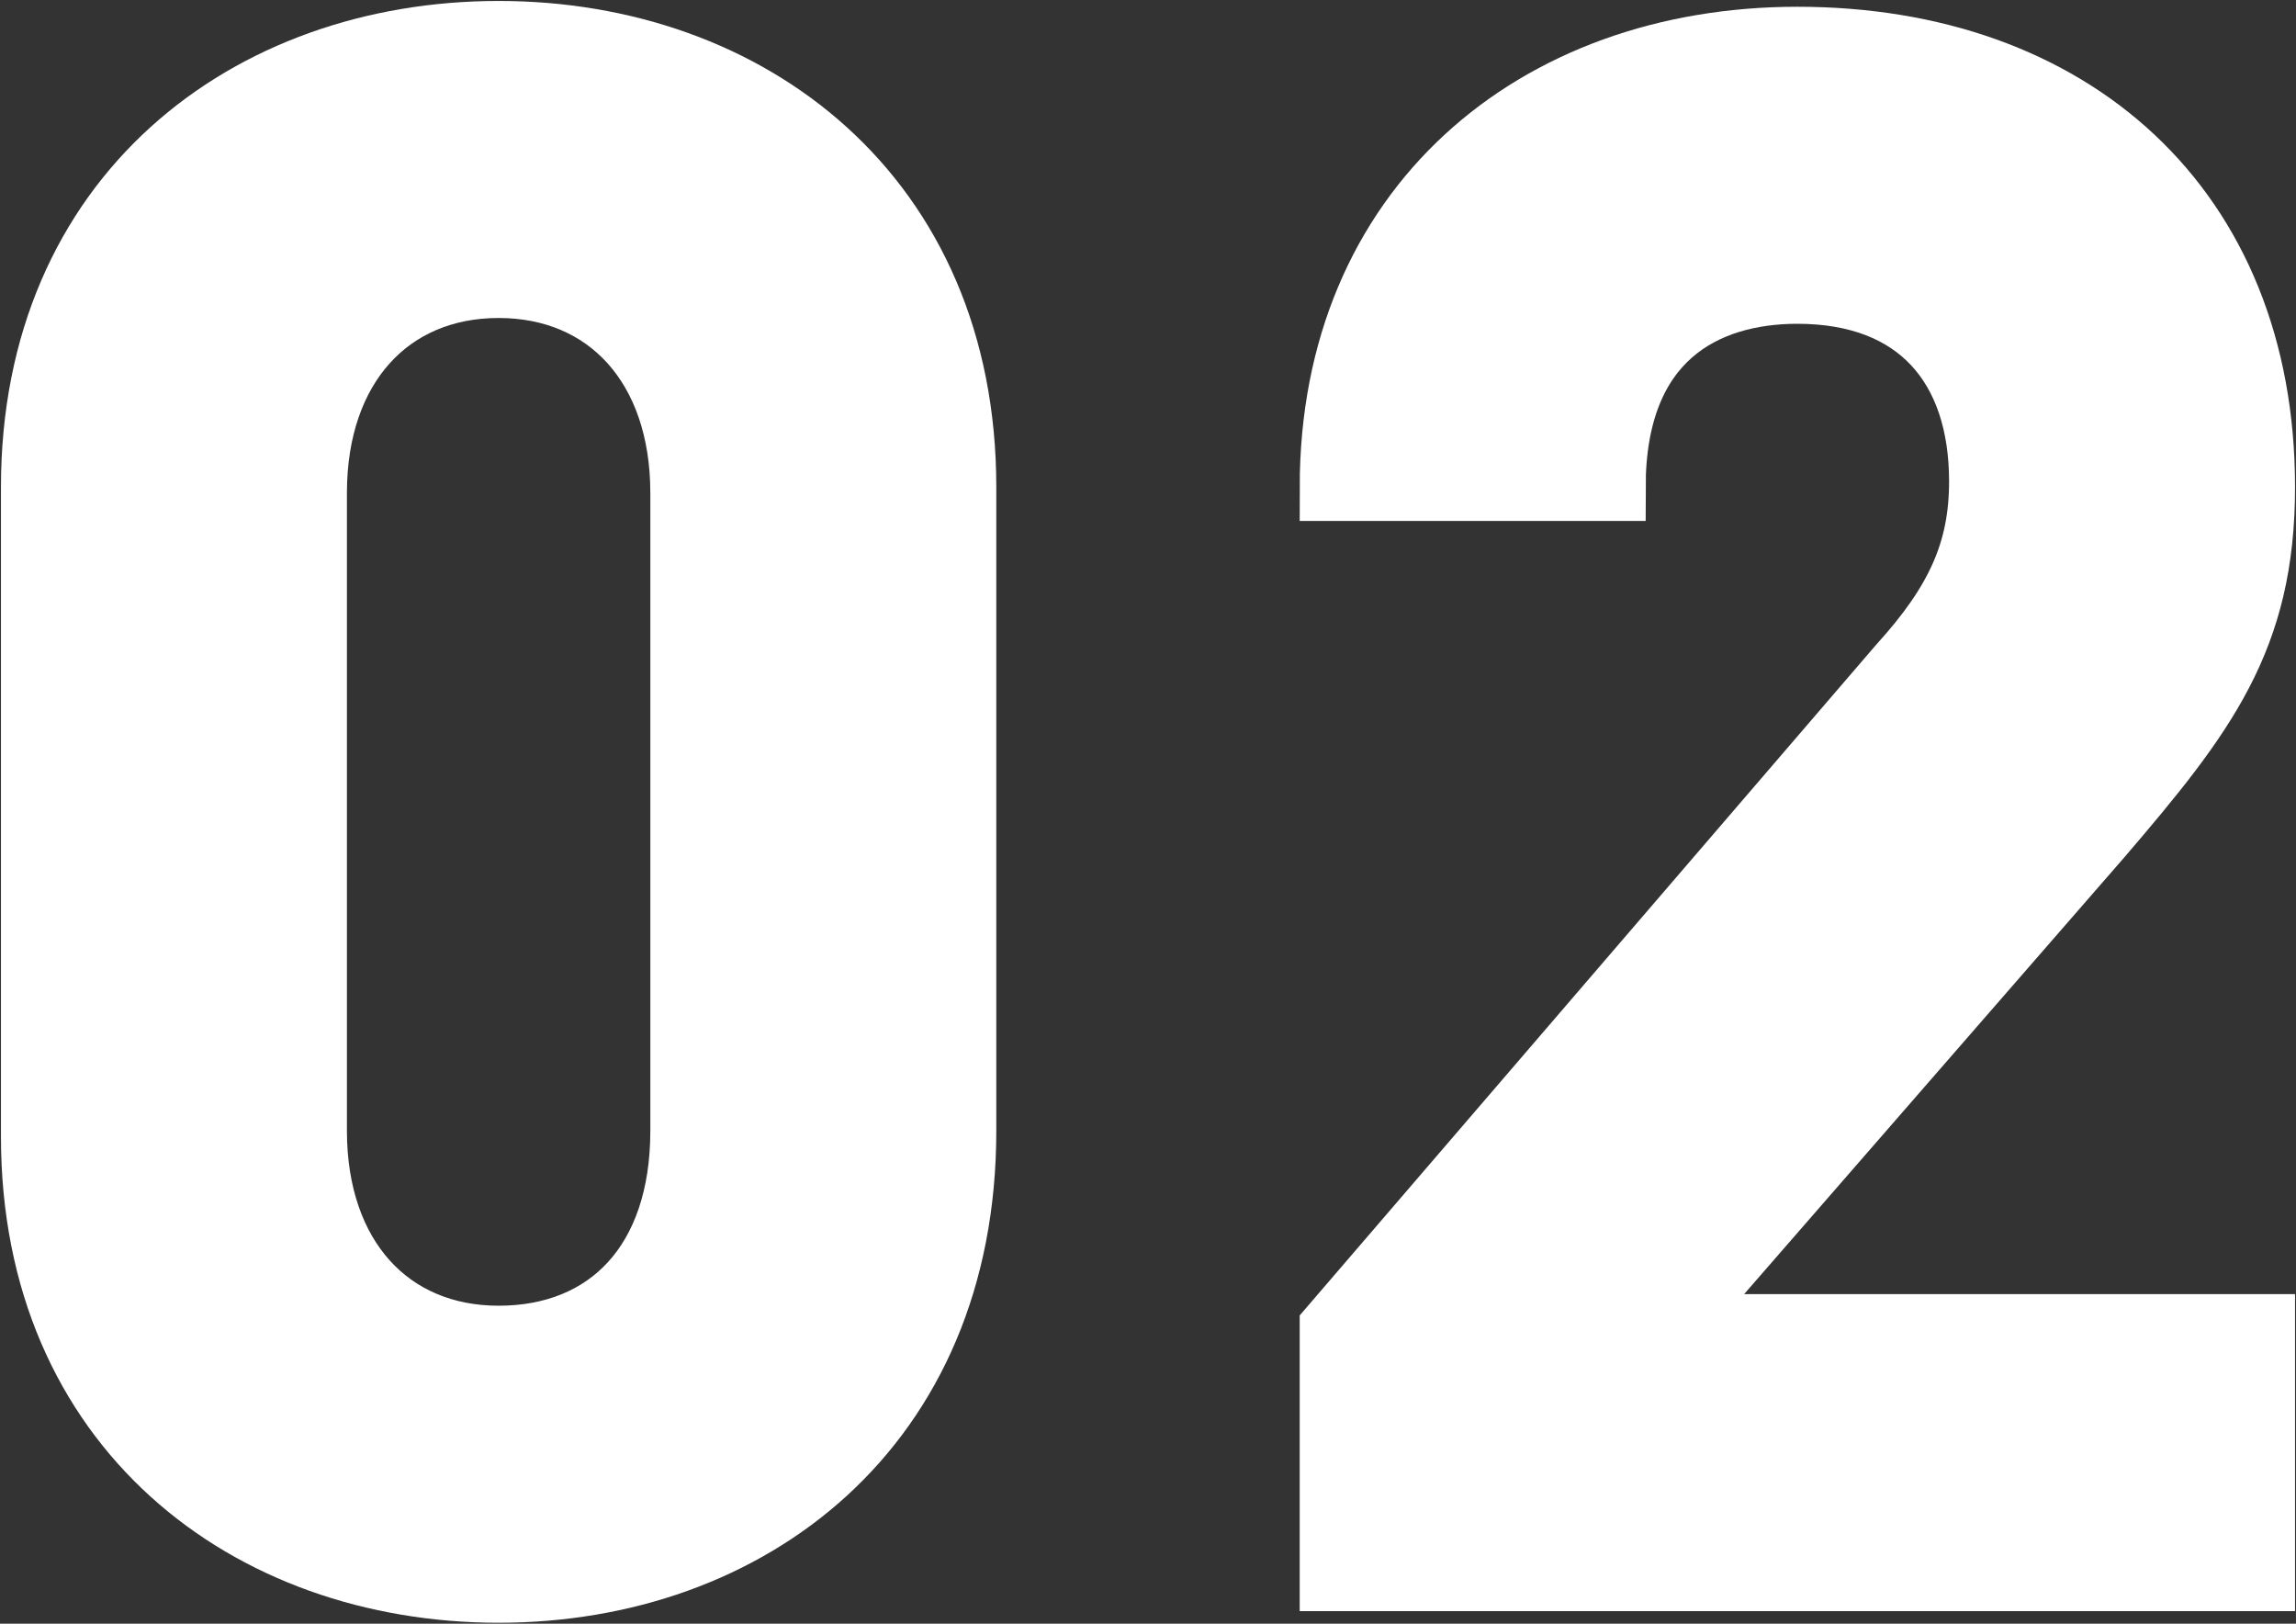
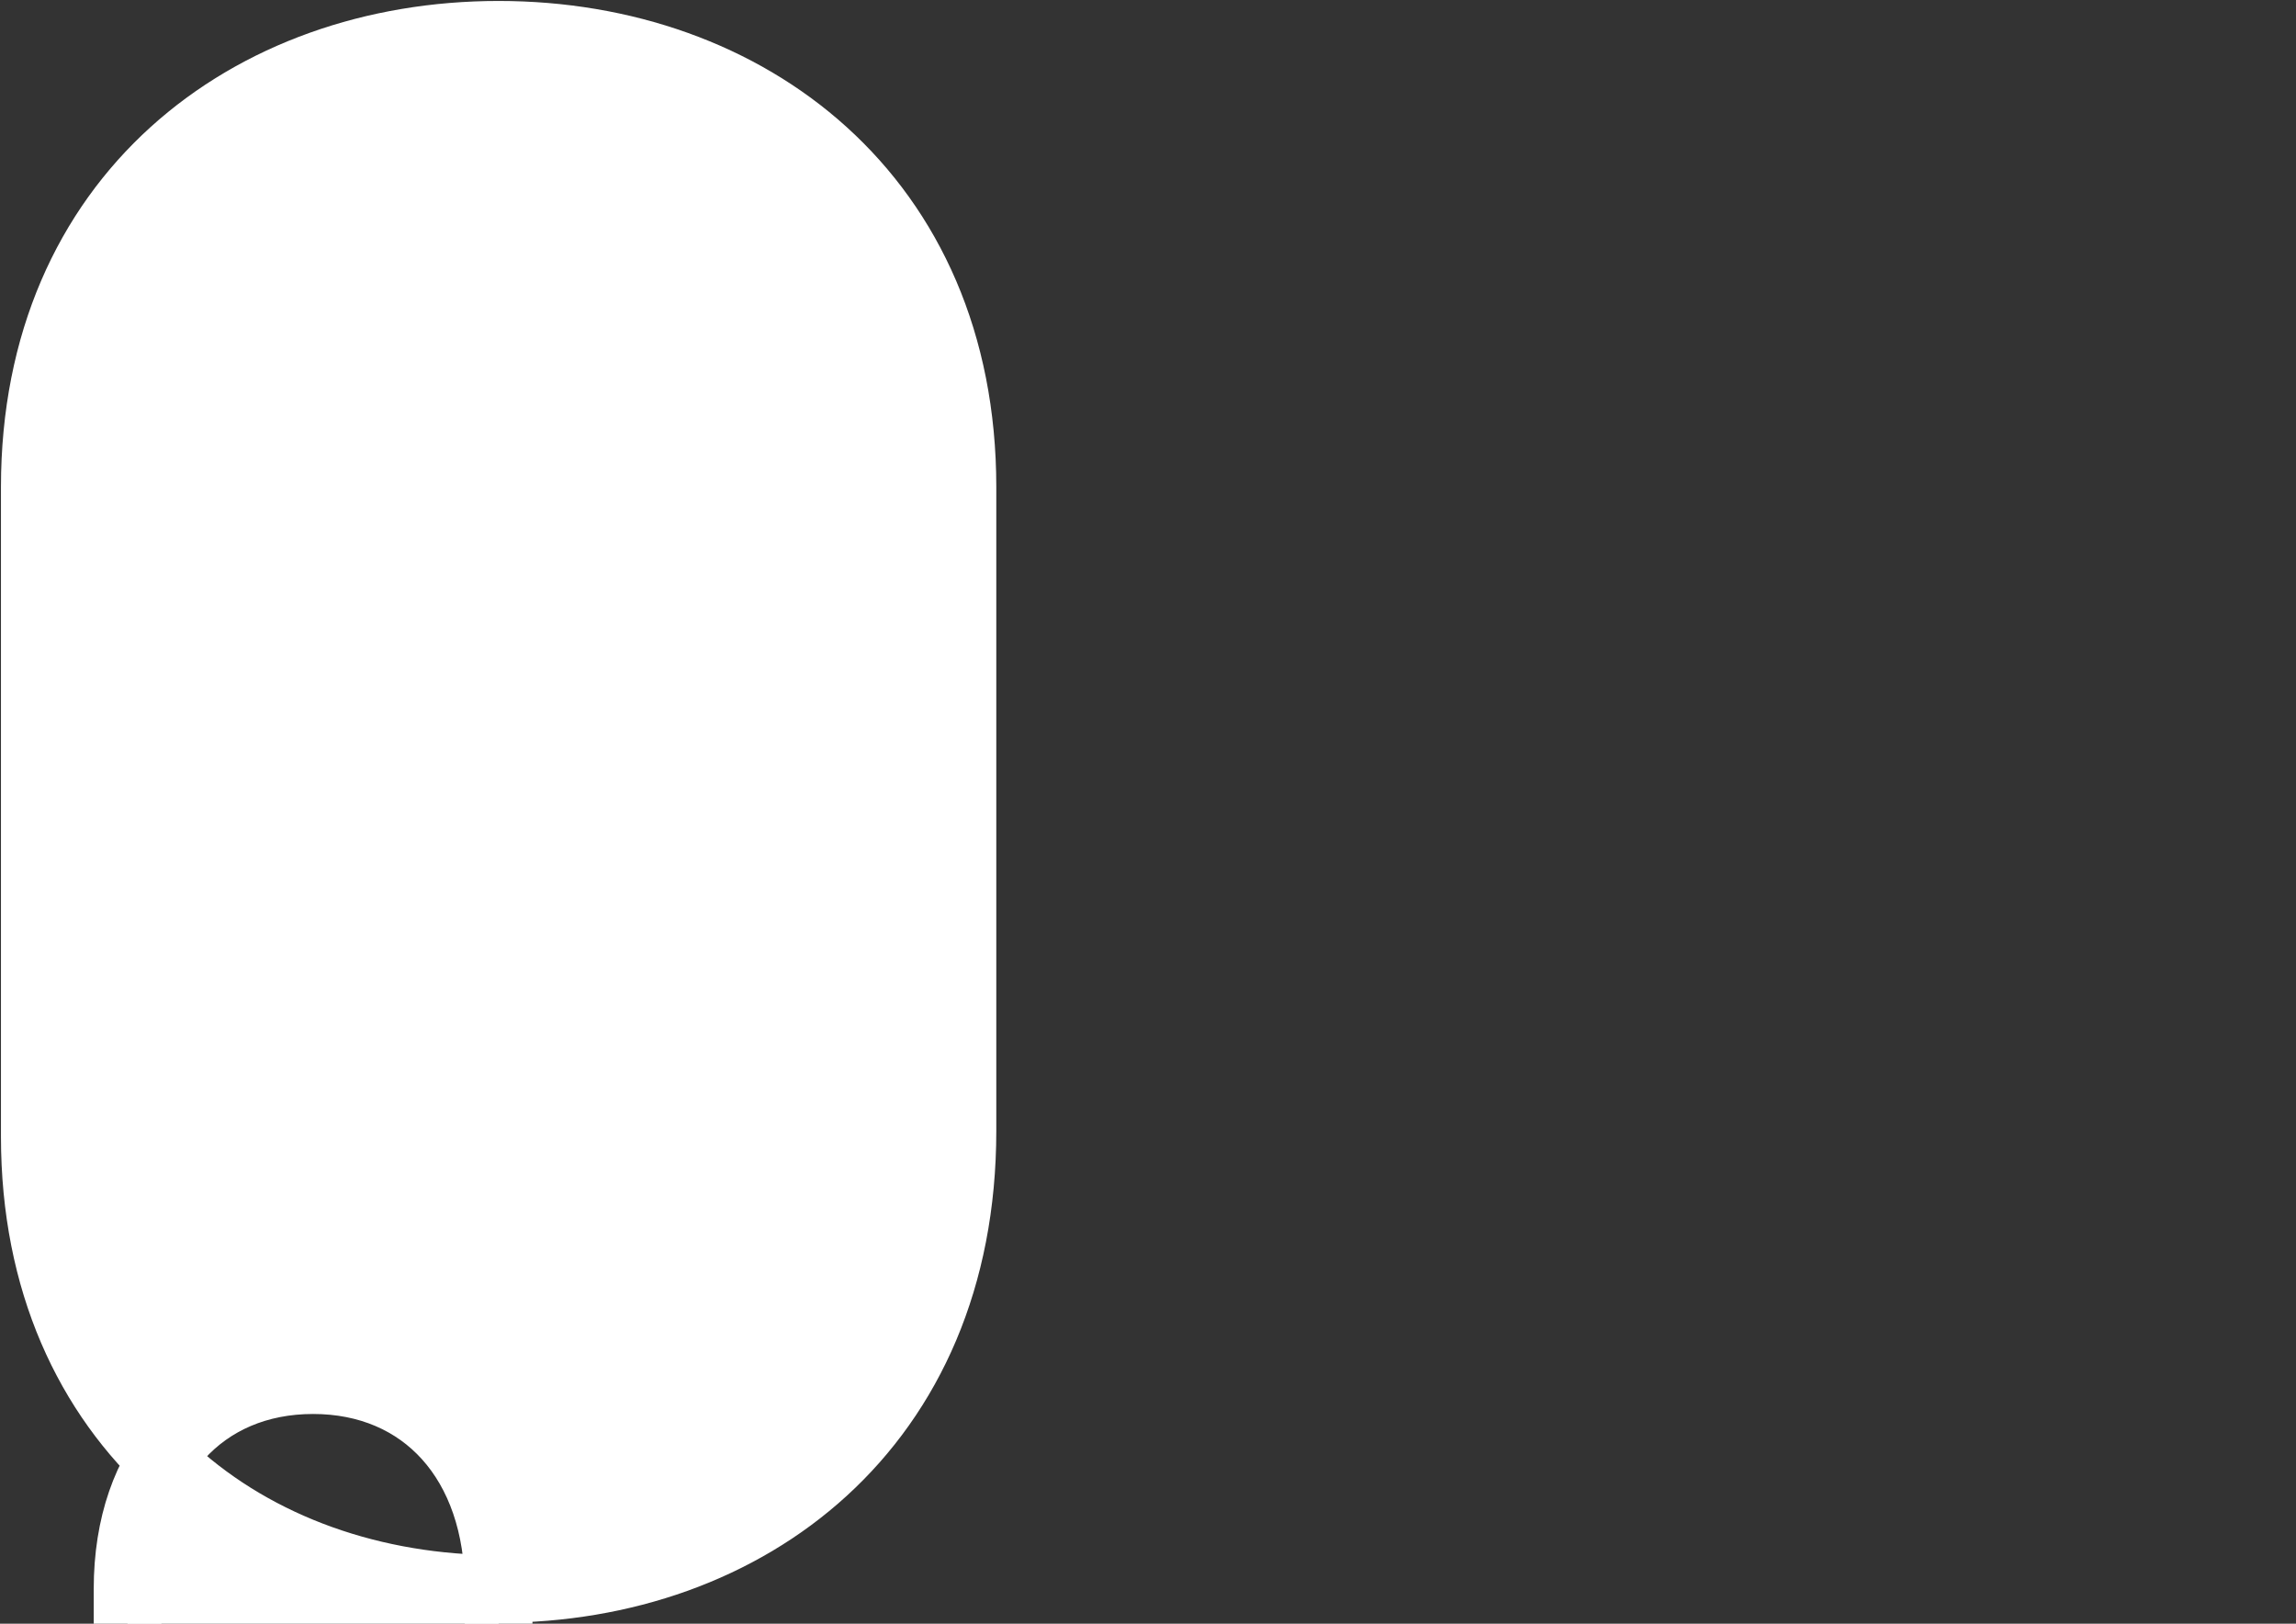
<svg xmlns="http://www.w3.org/2000/svg" version="1.1" id="レイヤー_1" x="0px" y="0px" width="39.6px" height="28px" viewBox="0 0 39.6 28" style="enable-background:new 0 0 39.6 28;" xml:space="preserve">
  <rect x="0" y="0" width="39.6" height="28" fill="#333333" stroke="none" />
  <style type="text/css">
	.st0{fill:#FFFFFF;stroke:#FFFFFF;stroke-width:1.167;stroke-miterlimit:10;}
</style>
  <g>
    <g>
-       <path class="st0" d="M8.6,27.4c-4.3,0-8-2.8-8-7.8V8.4c0-5,3.7-7.8,8-7.8c4.3,0,8,2.8,8,7.8v11.1C16.6,24.6,12.9,27.4,8.6,27.4z     M11.8,8.5c0-2.2-1.3-3.6-3.2-3.6c-1.9,0-3.2,1.4-3.2,3.6v11c0,2.2,1.3,3.6,3.2,3.6c1.9,0,3.2-1.3,3.2-3.6V8.5z" />
-       <path class="st0" d="M23,27.2v-4.3l9.8-11.4c1-1.1,1.4-2,1.4-3.2c0-2-1.1-3.3-3.2-3.3c-1.6,0-3.2,0.8-3.2,3.4H23    c0-4.8,3.5-7.7,8-7.7c4.7,0,8,2.9,8,7.7c0,2.6-1,3.9-2.8,6l-7.4,8.5h10.2v4.3H23z" />
+       <path class="st0" d="M8.6,27.4c-4.3,0-8-2.8-8-7.8V8.4c0-5,3.7-7.8,8-7.8c4.3,0,8,2.8,8,7.8v11.1C16.6,24.6,12.9,27.4,8.6,27.4z     c0-2.2-1.3-3.6-3.2-3.6c-1.9,0-3.2,1.4-3.2,3.6v11c0,2.2,1.3,3.6,3.2,3.6c1.9,0,3.2-1.3,3.2-3.6V8.5z" />
    </g>
  </g>
</svg>